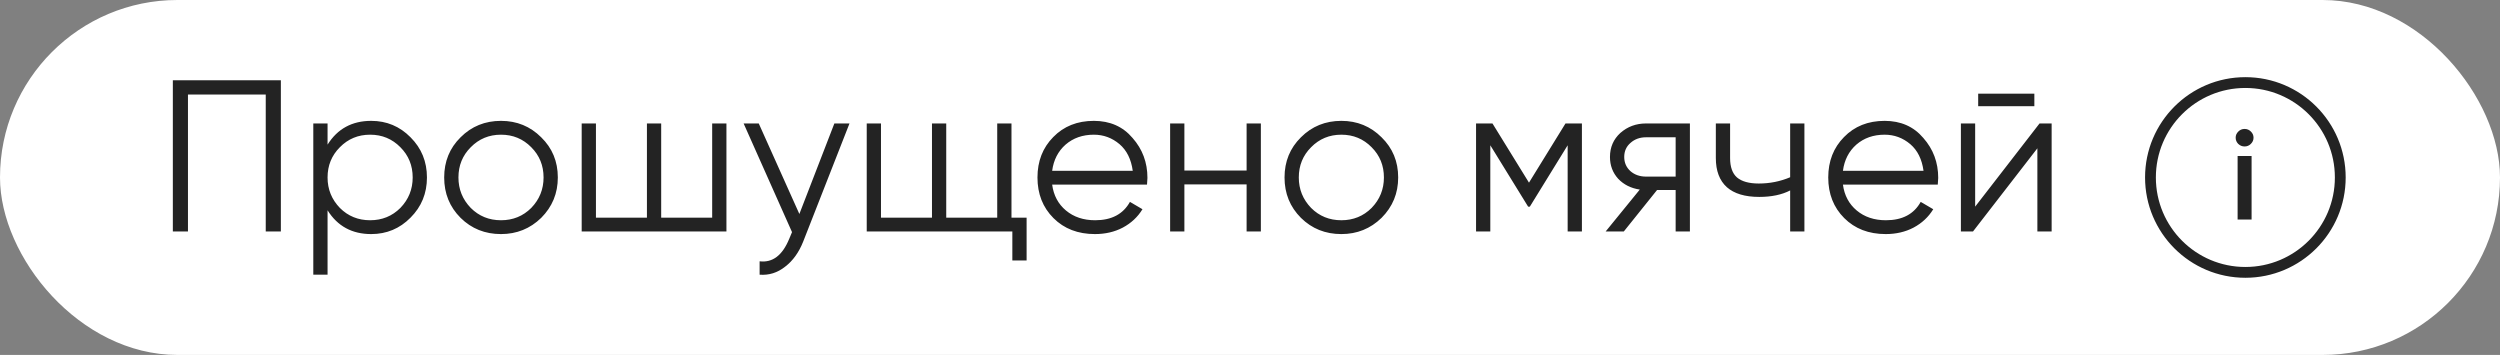
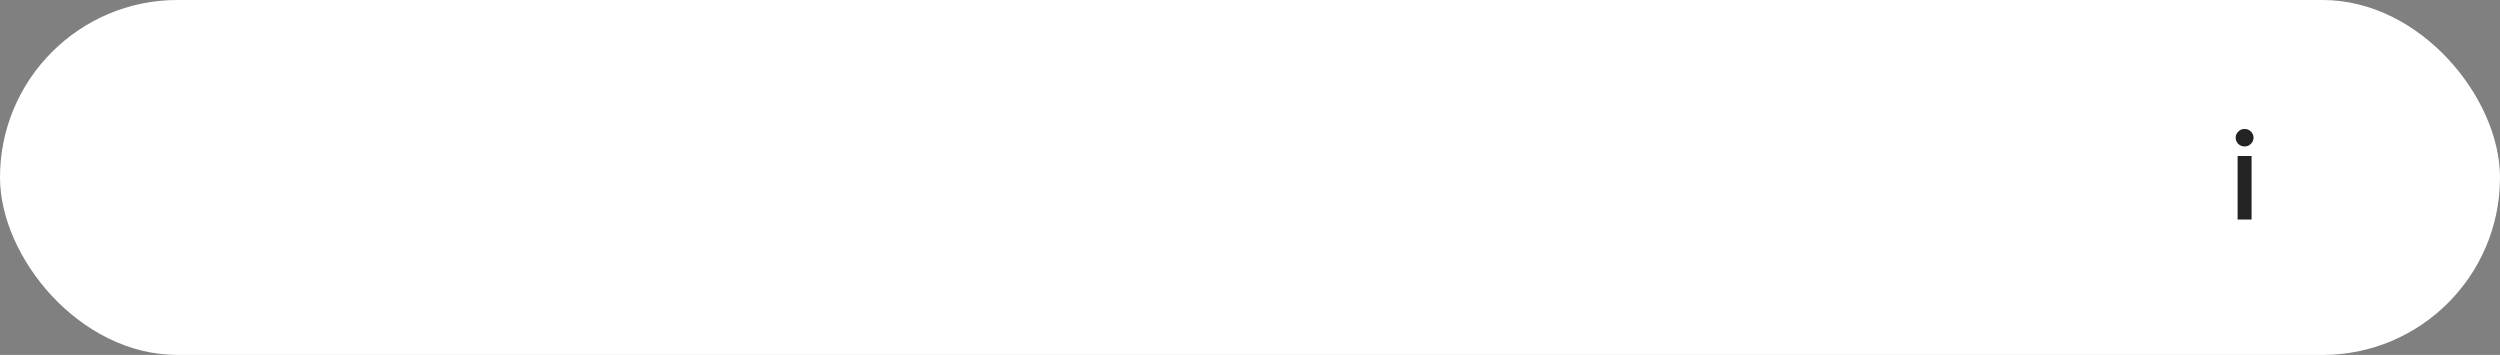
<svg xmlns="http://www.w3.org/2000/svg" width="162" height="23" viewBox="0 0 162 23" fill="none">
  <rect x="0" y="0" width="162" height="23" fill="#808080" stroke="none" />
  <rect width="162" height="23" rx="11.5" fill="white" />
-   <path d="M11.2 5.2H18.2V15H17.22V6.124H12.18V15H11.2V5.2ZM24.054 7.832C25.053 7.832 25.902 8.187 26.602 8.896C27.312 9.605 27.666 10.473 27.666 11.5C27.666 12.527 27.312 13.395 26.602 14.104C25.902 14.813 25.053 15.168 24.054 15.168C22.813 15.168 21.87 14.655 21.226 13.628V17.8H20.302V8H21.226V9.372C21.87 8.345 22.813 7.832 24.054 7.832ZM22.024 13.474C22.556 14.006 23.21 14.272 23.984 14.272C24.759 14.272 25.412 14.006 25.944 13.474C26.476 12.923 26.742 12.265 26.742 11.5C26.742 10.725 26.476 10.072 25.944 9.54C25.412 8.999 24.759 8.728 23.984 8.728C23.21 8.728 22.556 8.999 22.024 9.54C21.492 10.072 21.226 10.725 21.226 11.5C21.226 12.265 21.492 12.923 22.024 13.474ZM35.069 14.118C34.35 14.818 33.482 15.168 32.465 15.168C31.429 15.168 30.556 14.818 29.847 14.118C29.137 13.409 28.783 12.536 28.783 11.5C28.783 10.464 29.137 9.596 29.847 8.896C30.556 8.187 31.429 7.832 32.465 7.832C33.491 7.832 34.359 8.187 35.069 8.896C35.787 9.596 36.147 10.464 36.147 11.5C36.147 12.527 35.787 13.399 35.069 14.118ZM30.505 13.474C31.037 14.006 31.69 14.272 32.465 14.272C33.239 14.272 33.893 14.006 34.425 13.474C34.957 12.923 35.223 12.265 35.223 11.5C35.223 10.725 34.957 10.072 34.425 9.54C33.893 8.999 33.239 8.728 32.465 8.728C31.69 8.728 31.037 8.999 30.505 9.54C29.973 10.072 29.707 10.725 29.707 11.5C29.707 12.265 29.973 12.923 30.505 13.474ZM46.149 14.104V8H47.073V15H37.693V8H38.617V14.104H41.921V8H42.845V14.104H46.149ZM51.799 13.866L54.067 8H55.047L52.051 15.644C51.771 16.353 51.379 16.899 50.875 17.282C50.38 17.674 49.83 17.847 49.223 17.8V16.932C50.063 17.035 50.702 16.549 51.141 15.476L51.323 15.042L48.187 8H49.167L51.799 13.866ZM65.544 8V14.104H66.524V16.876H65.6V15H56.164V8H57.088V14.104H60.392V8H61.316V14.104H64.62V8H65.544ZM70.882 7.832C71.927 7.832 72.763 8.201 73.388 8.938C74.032 9.666 74.354 10.529 74.354 11.528C74.354 11.575 74.345 11.719 74.326 11.962H68.18C68.273 12.662 68.572 13.222 69.076 13.642C69.58 14.062 70.21 14.272 70.966 14.272C72.03 14.272 72.781 13.875 73.22 13.082L74.032 13.558C73.724 14.062 73.299 14.459 72.758 14.748C72.226 15.028 71.624 15.168 70.952 15.168C69.851 15.168 68.955 14.823 68.264 14.132C67.573 13.441 67.228 12.564 67.228 11.5C67.228 10.445 67.569 9.573 68.25 8.882C68.931 8.182 69.809 7.832 70.882 7.832ZM70.882 8.728C70.154 8.728 69.543 8.943 69.048 9.372C68.563 9.801 68.273 10.366 68.18 11.066H73.402C73.299 10.319 73.015 9.745 72.548 9.344C72.063 8.933 71.507 8.728 70.882 8.728ZM80.78 11.052V8H81.704V15H80.78V11.948H76.748V15H75.824V8H76.748V11.052H80.78ZM89.524 14.118C88.805 14.818 87.937 15.168 86.92 15.168C85.884 15.168 85.011 14.818 84.302 14.118C83.592 13.409 83.238 12.536 83.238 11.5C83.238 10.464 83.592 9.596 84.302 8.896C85.011 8.187 85.884 7.832 86.92 7.832C87.946 7.832 88.814 8.187 89.524 8.896C90.242 9.596 90.602 10.464 90.602 11.5C90.602 12.527 90.242 13.399 89.524 14.118ZM84.96 13.474C85.492 14.006 86.145 14.272 86.92 14.272C87.694 14.272 88.348 14.006 88.88 13.474C89.412 12.923 89.678 12.265 89.678 11.5C89.678 10.725 89.412 10.072 88.88 9.54C88.348 8.999 87.694 8.728 86.92 8.728C86.145 8.728 85.492 8.999 84.96 9.54C84.428 10.072 84.162 10.725 84.162 11.5C84.162 12.265 84.428 12.923 84.96 13.474ZM101.444 8H102.508V15H101.584V9.414L99.134 13.39H99.022L96.572 9.414V15H95.648V8H96.712L99.078 11.836L101.444 8ZM106.664 8H109.506V15H108.582V12.312H107.378L105.222 15H104.046L106.258 12.284C105.689 12.2 105.222 11.967 104.858 11.584C104.504 11.192 104.326 10.721 104.326 10.17C104.326 9.545 104.55 9.027 104.998 8.616C105.465 8.205 106.02 8 106.664 8ZM106.664 11.444H108.582V8.896H106.664C106.263 8.896 105.927 9.017 105.656 9.26C105.386 9.493 105.25 9.797 105.25 10.17C105.25 10.543 105.386 10.851 105.656 11.094C105.927 11.327 106.263 11.444 106.664 11.444ZM116.002 11.486V8H116.926V15H116.002V12.34C115.461 12.62 114.794 12.76 114 12.76C113.076 12.76 112.376 12.55 111.9 12.13C111.424 11.701 111.186 11.071 111.186 10.24V8H112.11V10.24C112.11 10.819 112.26 11.239 112.558 11.5C112.866 11.761 113.338 11.892 113.972 11.892C114.682 11.892 115.358 11.757 116.002 11.486ZM122.124 7.832C123.169 7.832 124.005 8.201 124.63 8.938C125.274 9.666 125.596 10.529 125.596 11.528C125.596 11.575 125.587 11.719 125.568 11.962H119.422C119.515 12.662 119.814 13.222 120.318 13.642C120.822 14.062 121.452 14.272 122.208 14.272C123.272 14.272 124.023 13.875 124.462 13.082L125.274 13.558C124.966 14.062 124.541 14.459 124 14.748C123.468 15.028 122.866 15.168 122.194 15.168C121.093 15.168 120.197 14.823 119.506 14.132C118.815 13.441 118.47 12.564 118.47 11.5C118.47 10.445 118.811 9.573 119.492 8.882C120.173 8.182 121.051 7.832 122.124 7.832ZM122.124 8.728C121.396 8.728 120.785 8.943 120.29 9.372C119.805 9.801 119.515 10.366 119.422 11.066H124.644C124.541 10.319 124.257 9.745 123.79 9.344C123.305 8.933 122.749 8.728 122.124 8.728ZM131.826 6.88H128.186V6.068H131.826V6.88ZM127.99 13.39L132.162 8H132.946V15H132.022V9.61L127.85 15H127.066V8H127.99V13.39Z" fill="#232323" />
-   <circle cx="145.5" cy="11.5" r="6.15" fill="white" stroke="#232323" stroke-width="0.7" />
  <path d="M145.852 9.327C145.741 9.436 145.606 9.491 145.45 9.491C145.293 9.491 145.156 9.436 145.039 9.327C144.927 9.211 144.871 9.077 144.871 8.923C144.871 8.769 144.927 8.638 145.039 8.528C145.151 8.413 145.288 8.355 145.45 8.355C145.612 8.355 145.749 8.413 145.861 8.528C145.973 8.638 146.029 8.769 146.029 8.923C146.029 9.077 145.97 9.211 145.852 9.327ZM145.903 14.226H144.997V10.109H145.903V14.226Z" fill="#232323" />
</svg>